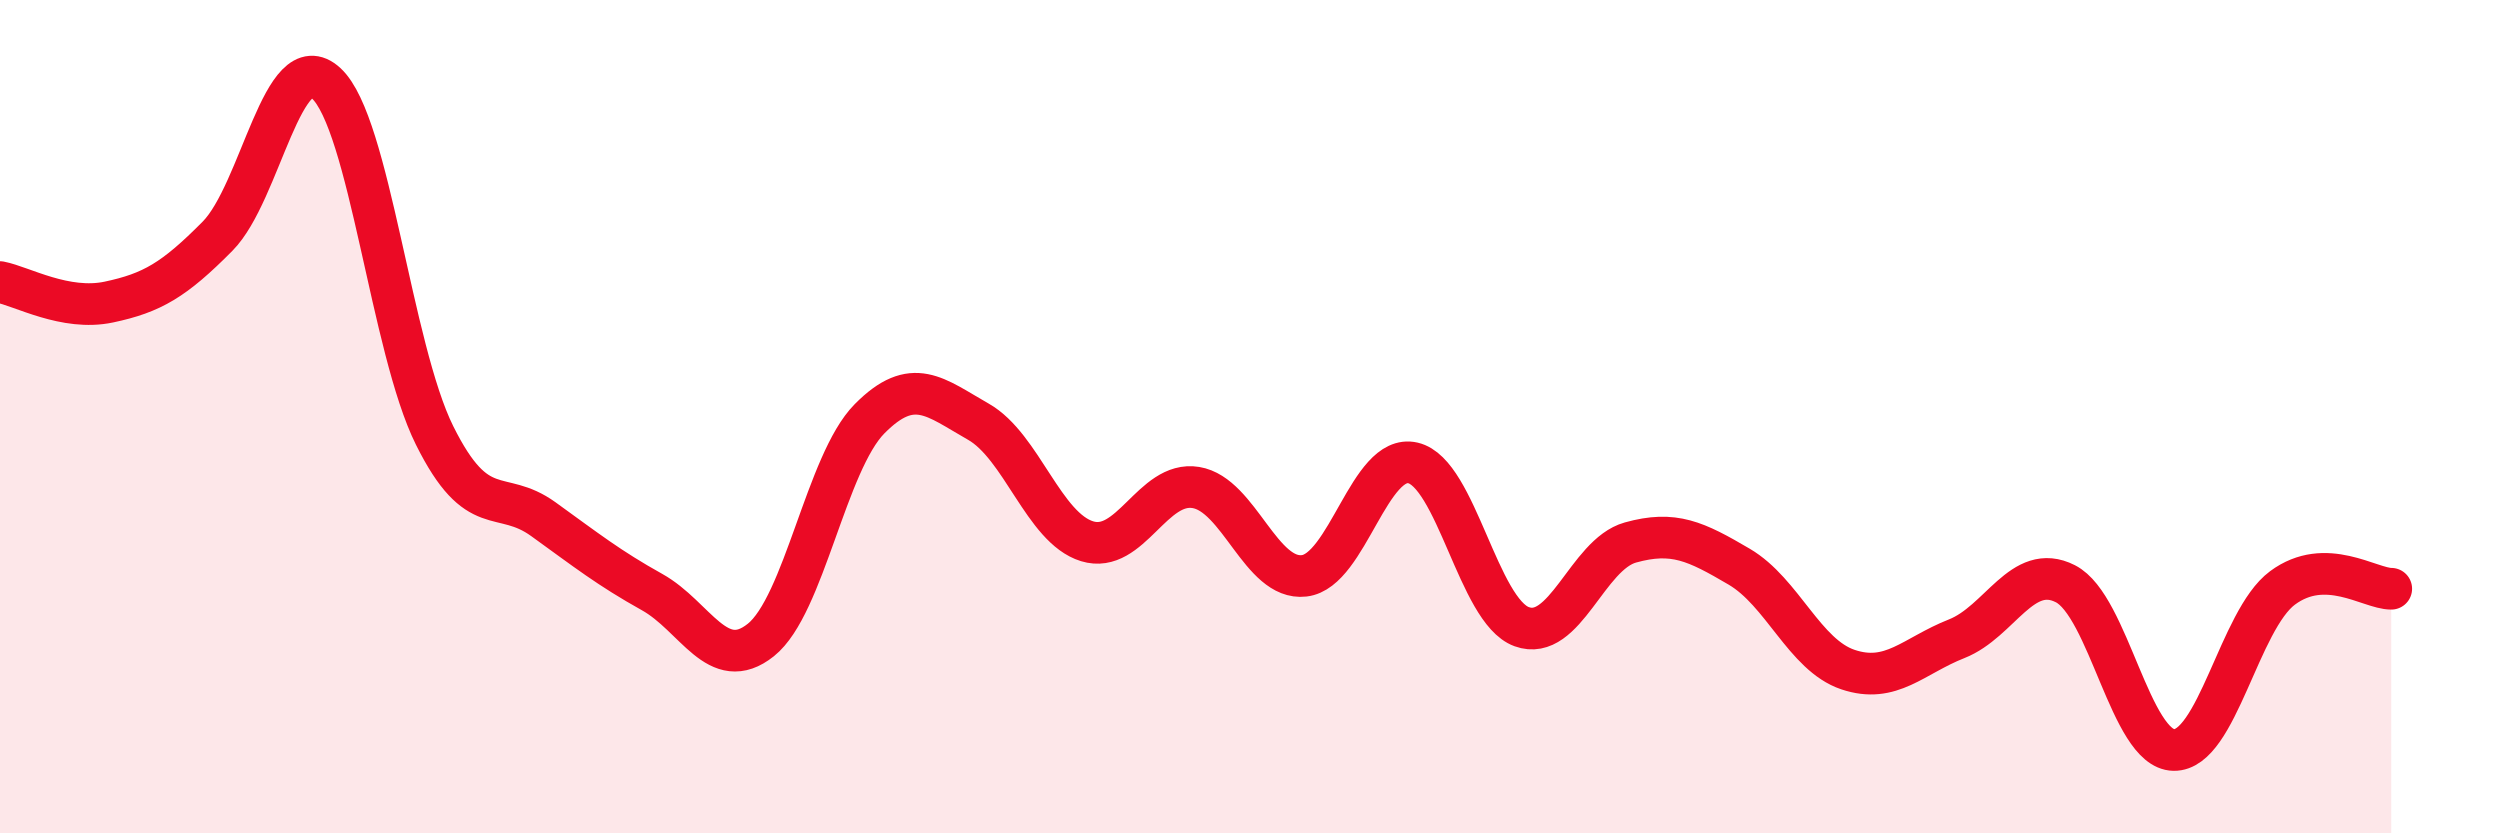
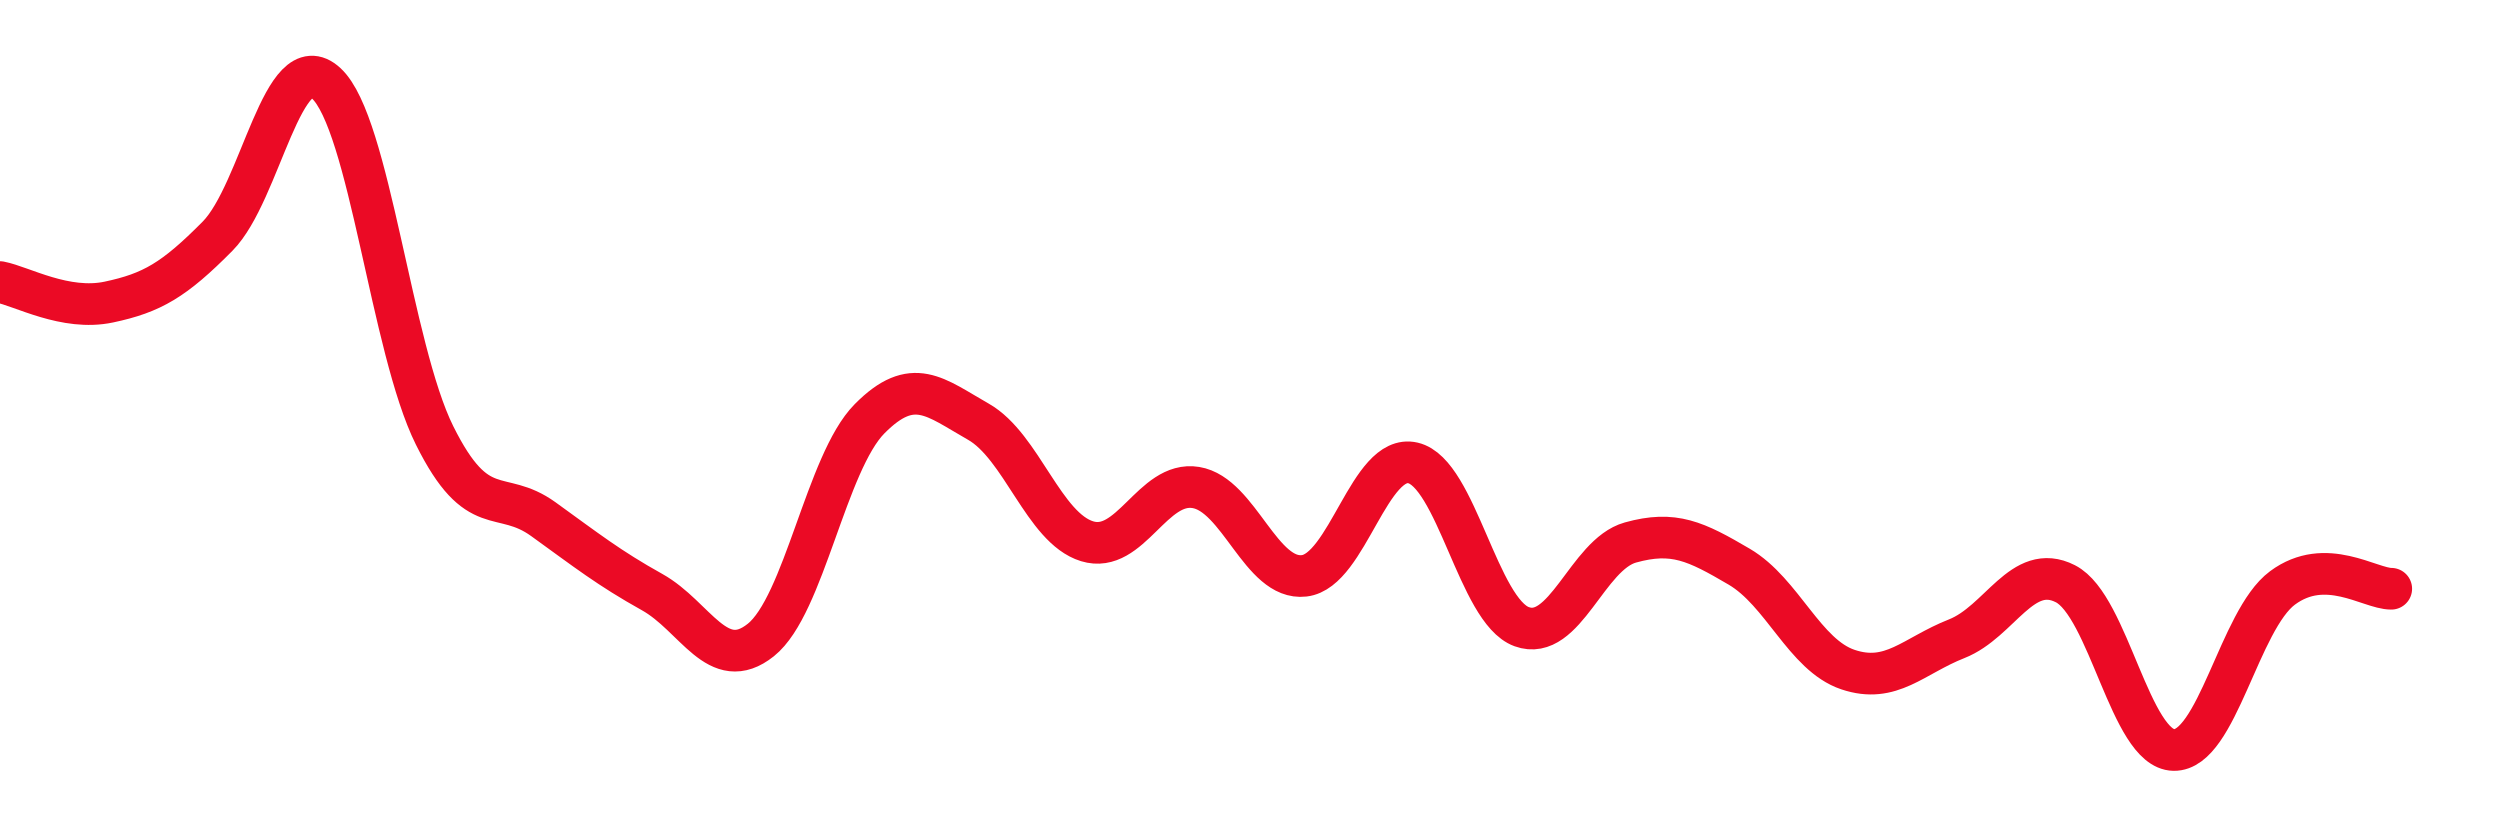
<svg xmlns="http://www.w3.org/2000/svg" width="60" height="20" viewBox="0 0 60 20">
-   <path d="M 0,6.77 C 0.52,6.87 1.57,7.47 2.61,7.25 C 3.65,7.03 4.18,6.72 5.22,5.67 C 6.26,4.62 6.79,1.04 7.83,2 C 8.87,2.96 9.39,8.36 10.43,10.45 C 11.47,12.54 12,11.71 13.04,12.46 C 14.08,13.21 14.61,13.63 15.65,14.21 C 16.69,14.79 17.22,16.19 18.26,15.36 C 19.3,14.53 19.83,11.1 20.87,10.05 C 21.91,9 22.44,9.53 23.48,10.12 C 24.52,10.71 25.05,12.67 26.09,12.99 C 27.13,13.31 27.66,11.53 28.7,11.7 C 29.74,11.87 30.26,13.94 31.3,13.82 C 32.34,13.7 32.87,10.87 33.91,11.11 C 34.95,11.35 35.48,14.66 36.52,15.04 C 37.56,15.42 38.09,13.31 39.13,13.02 C 40.17,12.73 40.7,12.99 41.74,13.6 C 42.78,14.21 43.31,15.72 44.35,16.07 C 45.39,16.42 45.92,15.74 46.96,15.33 C 48,14.92 48.53,13.48 49.57,14.01 C 50.61,14.54 51.13,17.98 52.17,18 C 53.21,18.02 53.74,14.88 54.78,14.11 C 55.82,13.34 56.87,14.13 57.39,14.13L57.39 20L0 20Z" fill="#EB0A25" opacity="0.1" stroke-linecap="round" stroke-linejoin="round" />
  <path d="M 0,6.77 C 0.52,6.87 1.57,7.47 2.61,7.25 C 3.65,7.03 4.18,6.72 5.22,5.67 C 6.26,4.62 6.79,1.04 7.83,2 C 8.87,2.96 9.39,8.36 10.43,10.45 C 11.47,12.54 12,11.71 13.04,12.46 C 14.08,13.21 14.61,13.63 15.65,14.21 C 16.69,14.79 17.22,16.19 18.26,15.36 C 19.3,14.53 19.83,11.1 20.87,10.05 C 21.91,9 22.44,9.53 23.48,10.12 C 24.52,10.71 25.05,12.67 26.09,12.99 C 27.13,13.31 27.66,11.53 28.7,11.7 C 29.74,11.87 30.26,13.94 31.3,13.82 C 32.34,13.7 32.87,10.87 33.91,11.11 C 34.95,11.35 35.48,14.66 36.52,15.04 C 37.56,15.42 38.09,13.31 39.13,13.02 C 40.17,12.73 40.7,12.99 41.74,13.6 C 42.78,14.21 43.31,15.72 44.35,16.07 C 45.39,16.42 45.92,15.74 46.96,15.33 C 48,14.92 48.53,13.48 49.57,14.01 C 50.61,14.54 51.13,17.98 52.17,18 C 53.21,18.02 53.74,14.88 54.78,14.11 C 55.82,13.34 56.87,14.13 57.39,14.13" stroke="#EB0A25" stroke-width="1" fill="none" stroke-linecap="round" stroke-linejoin="round" />
</svg>